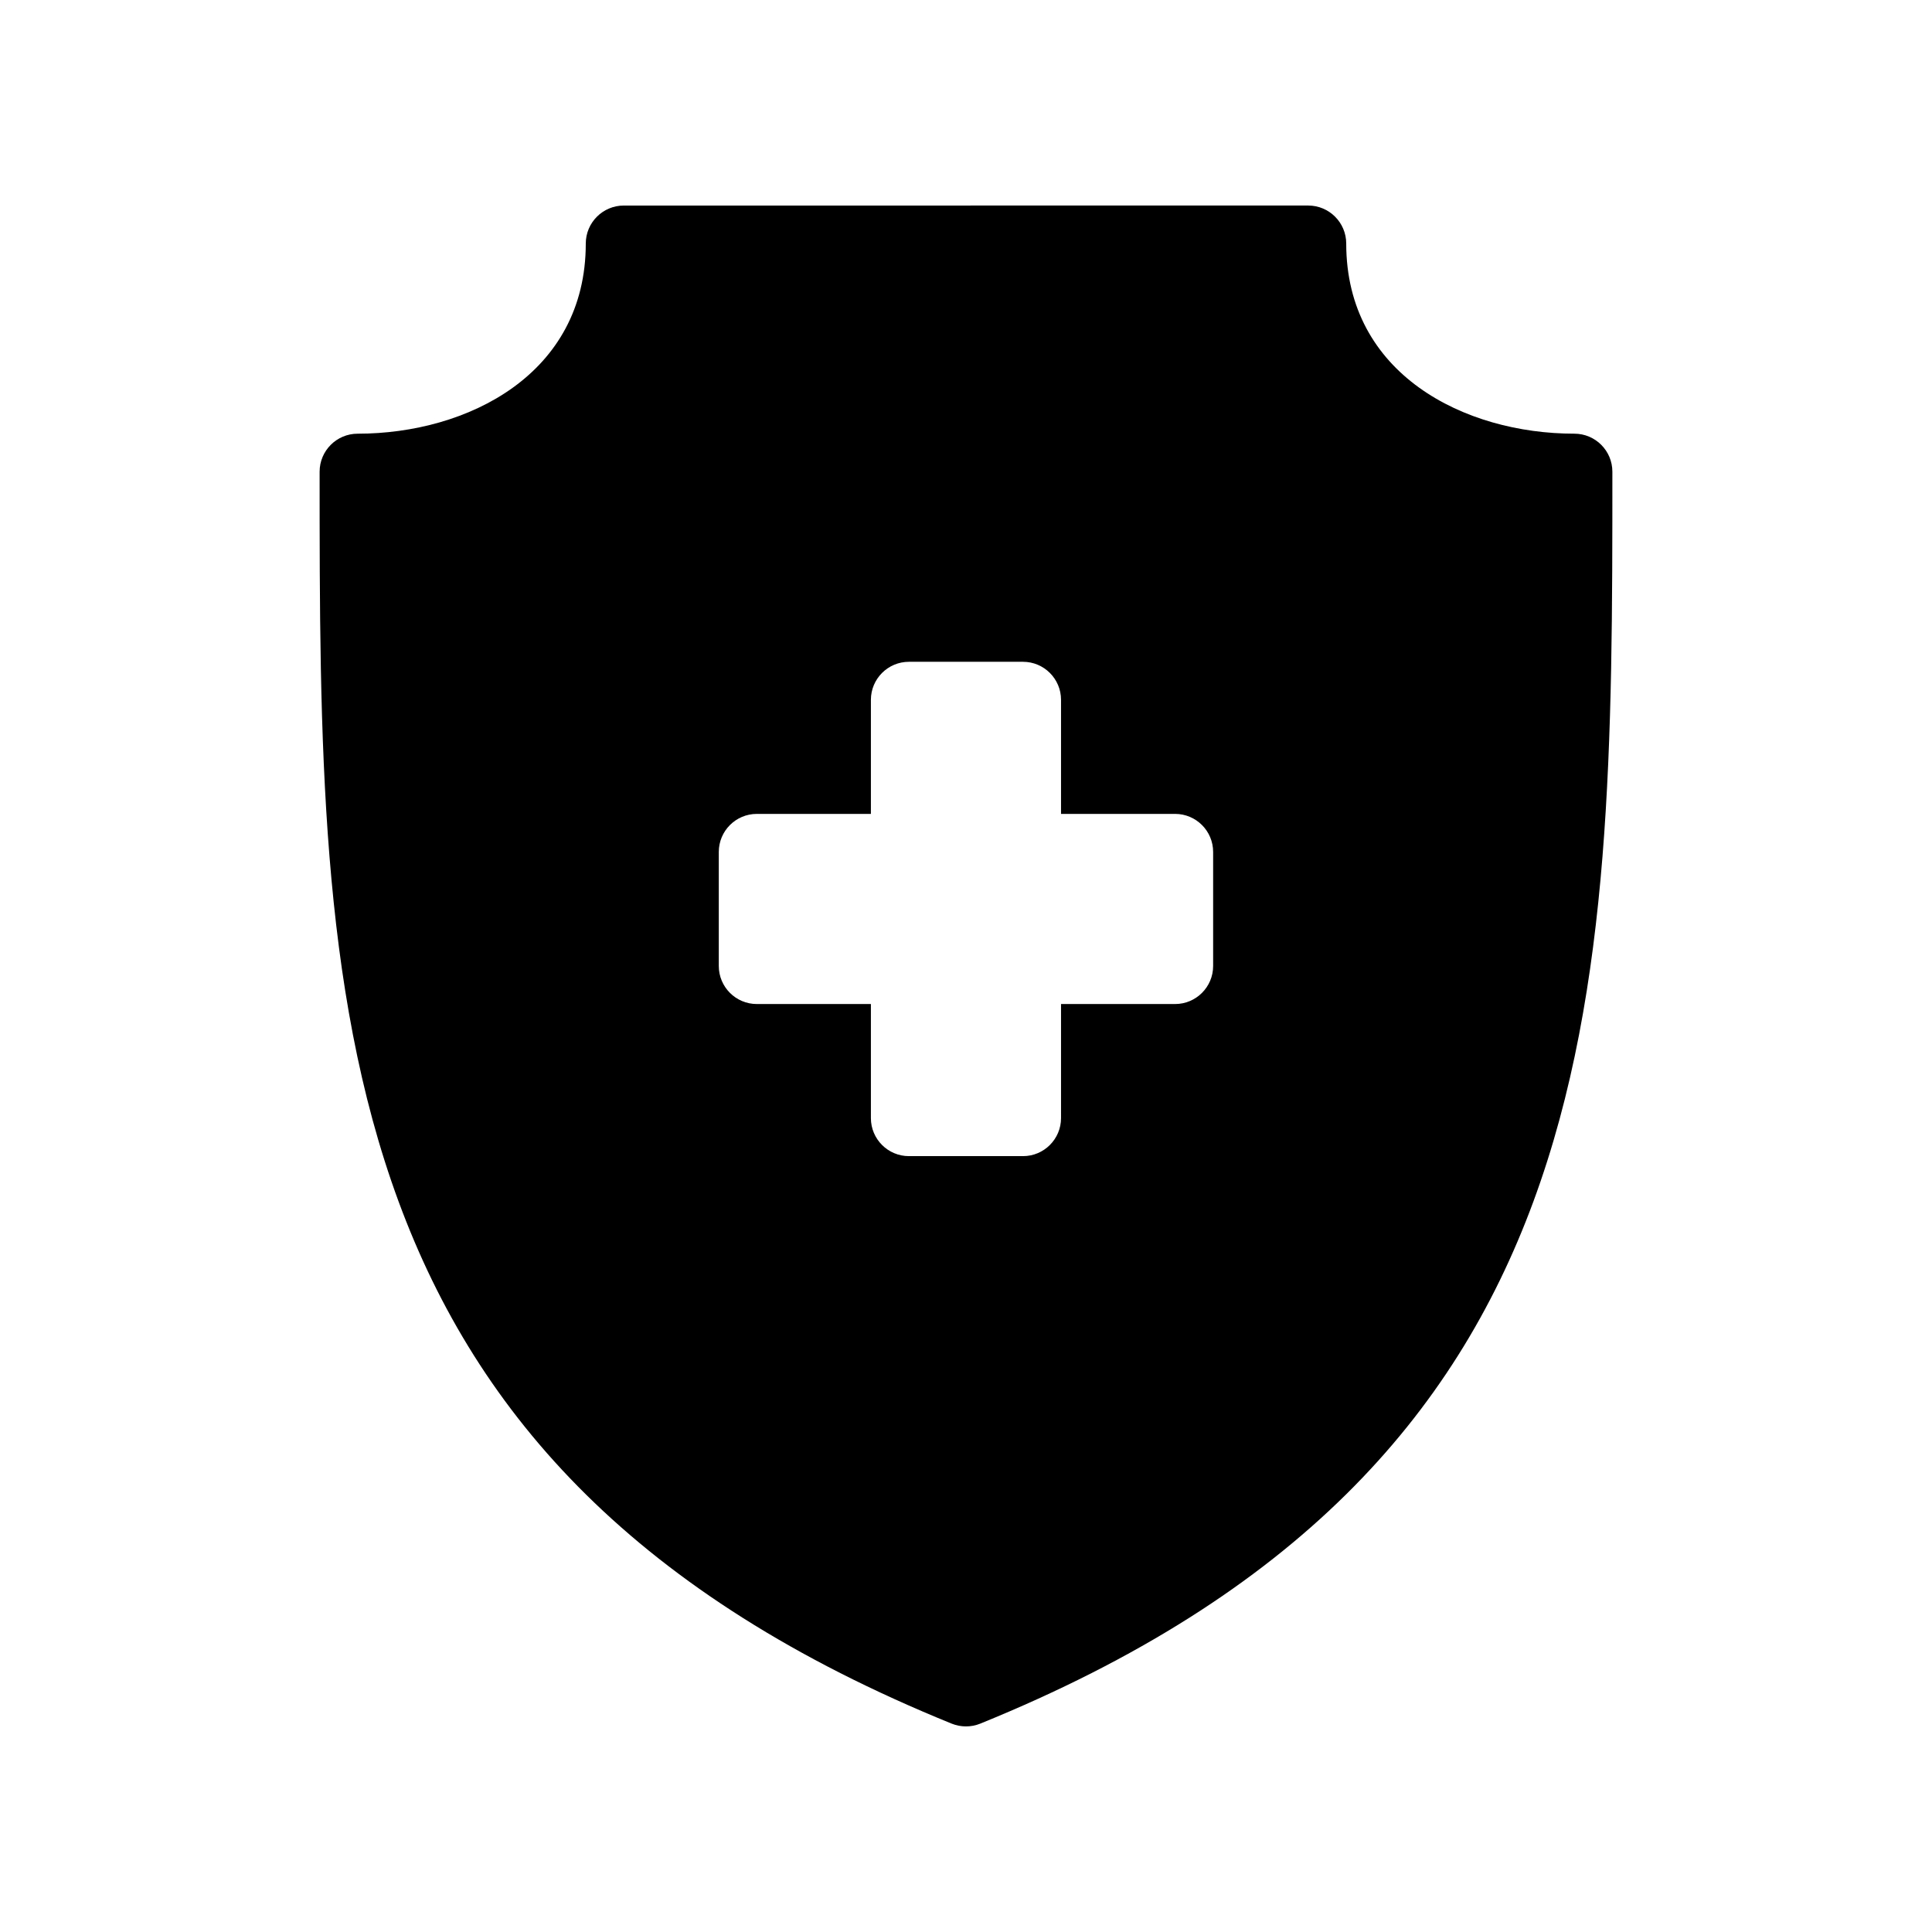
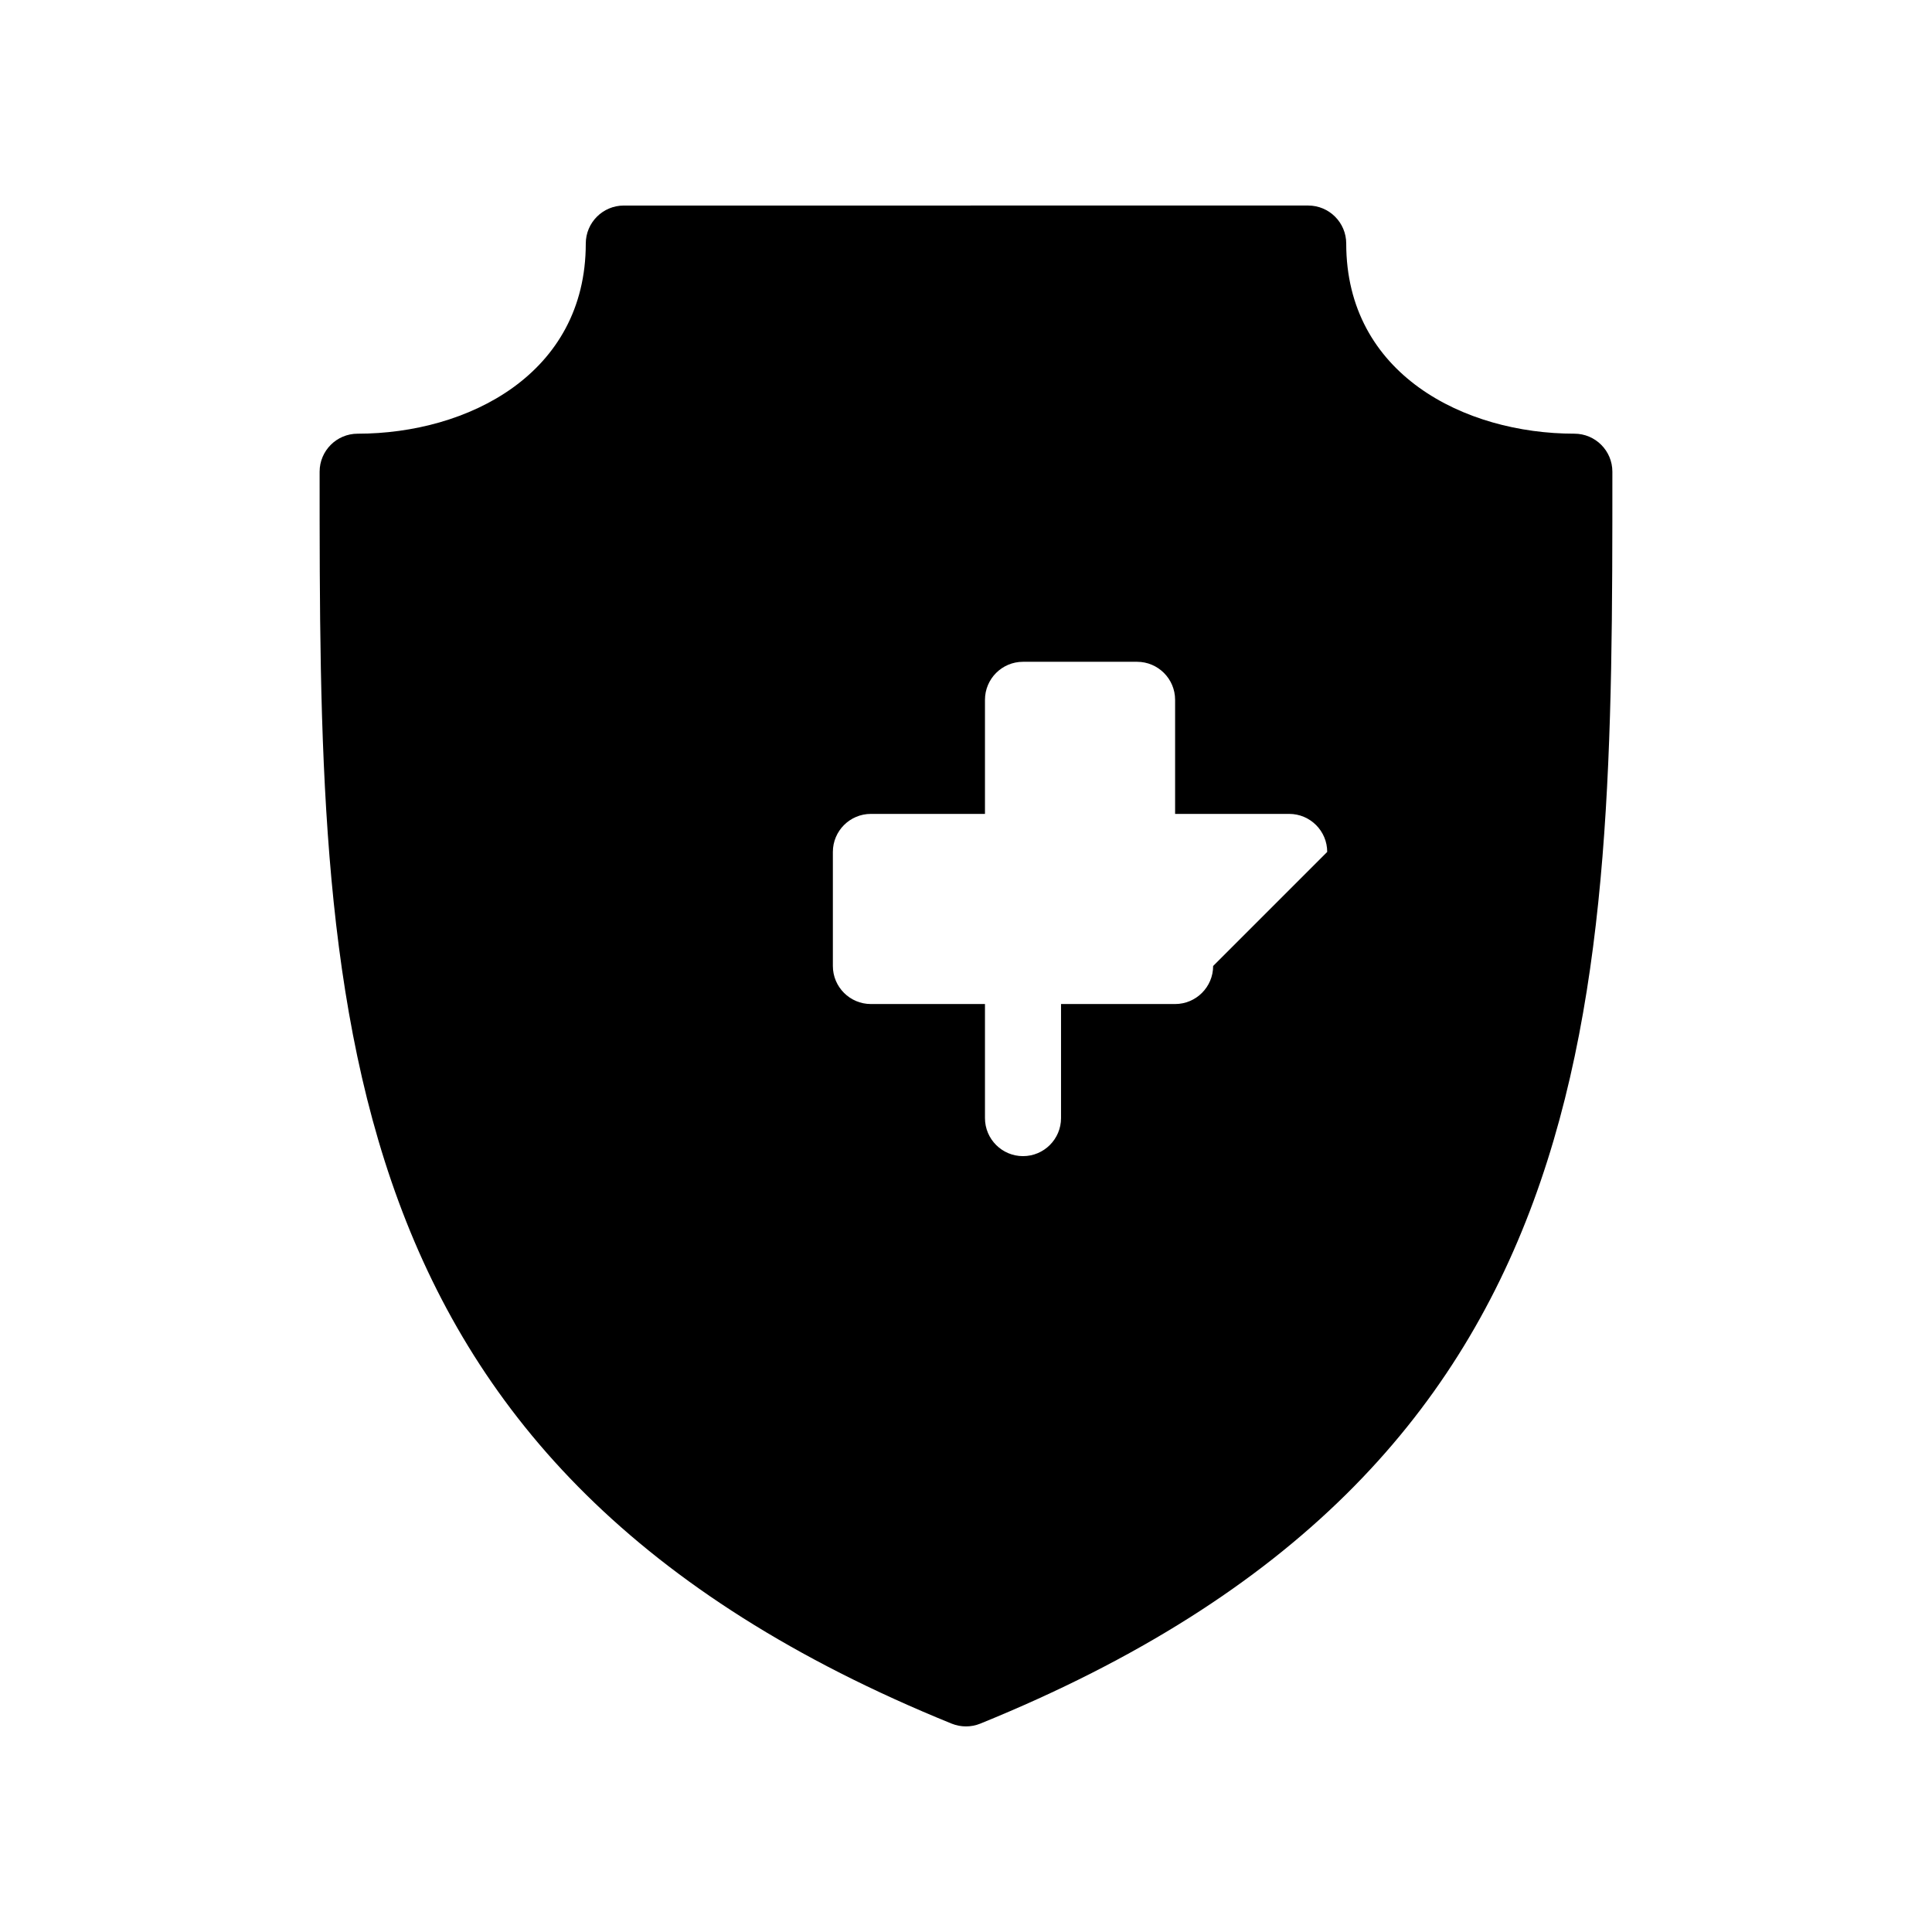
<svg xmlns="http://www.w3.org/2000/svg" fill="#000000" width="800px" height="800px" version="1.1" viewBox="144 144 512 512">
-   <path d="m561.22 258.93c-29.121 0-60.457-15.766-60.457-50.383 0-5.562-4.516-10.078-10.078-10.078l-181.37 0.004c-5.562 0-10.078 4.516-10.078 10.078 0 34.617-31.336 50.383-60.457 50.383-5.562 0-10.078 4.516-10.078 10.078 0 141.51 0 263.72 167.5 331.77 1.227 0.488 2.508 0.734 3.801 0.734 1.289 0 2.574-0.246 3.793-0.742 167.5-68.051 167.5-190.26 167.5-331.77 0-5.562-4.512-10.074-10.074-10.074zm-95.727 141.07c0 5.562-4.516 10.078-10.078 10.078h-30.23v30.23c0 5.562-4.516 10.078-10.078 10.078h-30.23c-5.562 0-10.078-4.516-10.078-10.078v-30.23h-30.23c-5.562 0-10.078-4.516-10.078-10.078v-30.23c0-5.562 4.516-10.078 10.078-10.078h30.23v-30.23c0-5.562 4.516-10.078 10.078-10.078h30.23c5.562 0 10.078 4.516 10.078 10.078v30.23h30.23c5.562 0 10.078 4.516 10.078 10.078z" />
+   <path d="m561.22 258.93c-29.121 0-60.457-15.766-60.457-50.383 0-5.562-4.516-10.078-10.078-10.078l-181.37 0.004c-5.562 0-10.078 4.516-10.078 10.078 0 34.617-31.336 50.383-60.457 50.383-5.562 0-10.078 4.516-10.078 10.078 0 141.51 0 263.72 167.5 331.77 1.227 0.488 2.508 0.734 3.801 0.734 1.289 0 2.574-0.246 3.793-0.742 167.5-68.051 167.5-190.26 167.5-331.77 0-5.562-4.512-10.074-10.074-10.074zm-95.727 141.07c0 5.562-4.516 10.078-10.078 10.078h-30.23v30.23c0 5.562-4.516 10.078-10.078 10.078c-5.562 0-10.078-4.516-10.078-10.078v-30.23h-30.23c-5.562 0-10.078-4.516-10.078-10.078v-30.23c0-5.562 4.516-10.078 10.078-10.078h30.23v-30.23c0-5.562 4.516-10.078 10.078-10.078h30.23c5.562 0 10.078 4.516 10.078 10.078v30.23h30.23c5.562 0 10.078 4.516 10.078 10.078z" />
</svg>